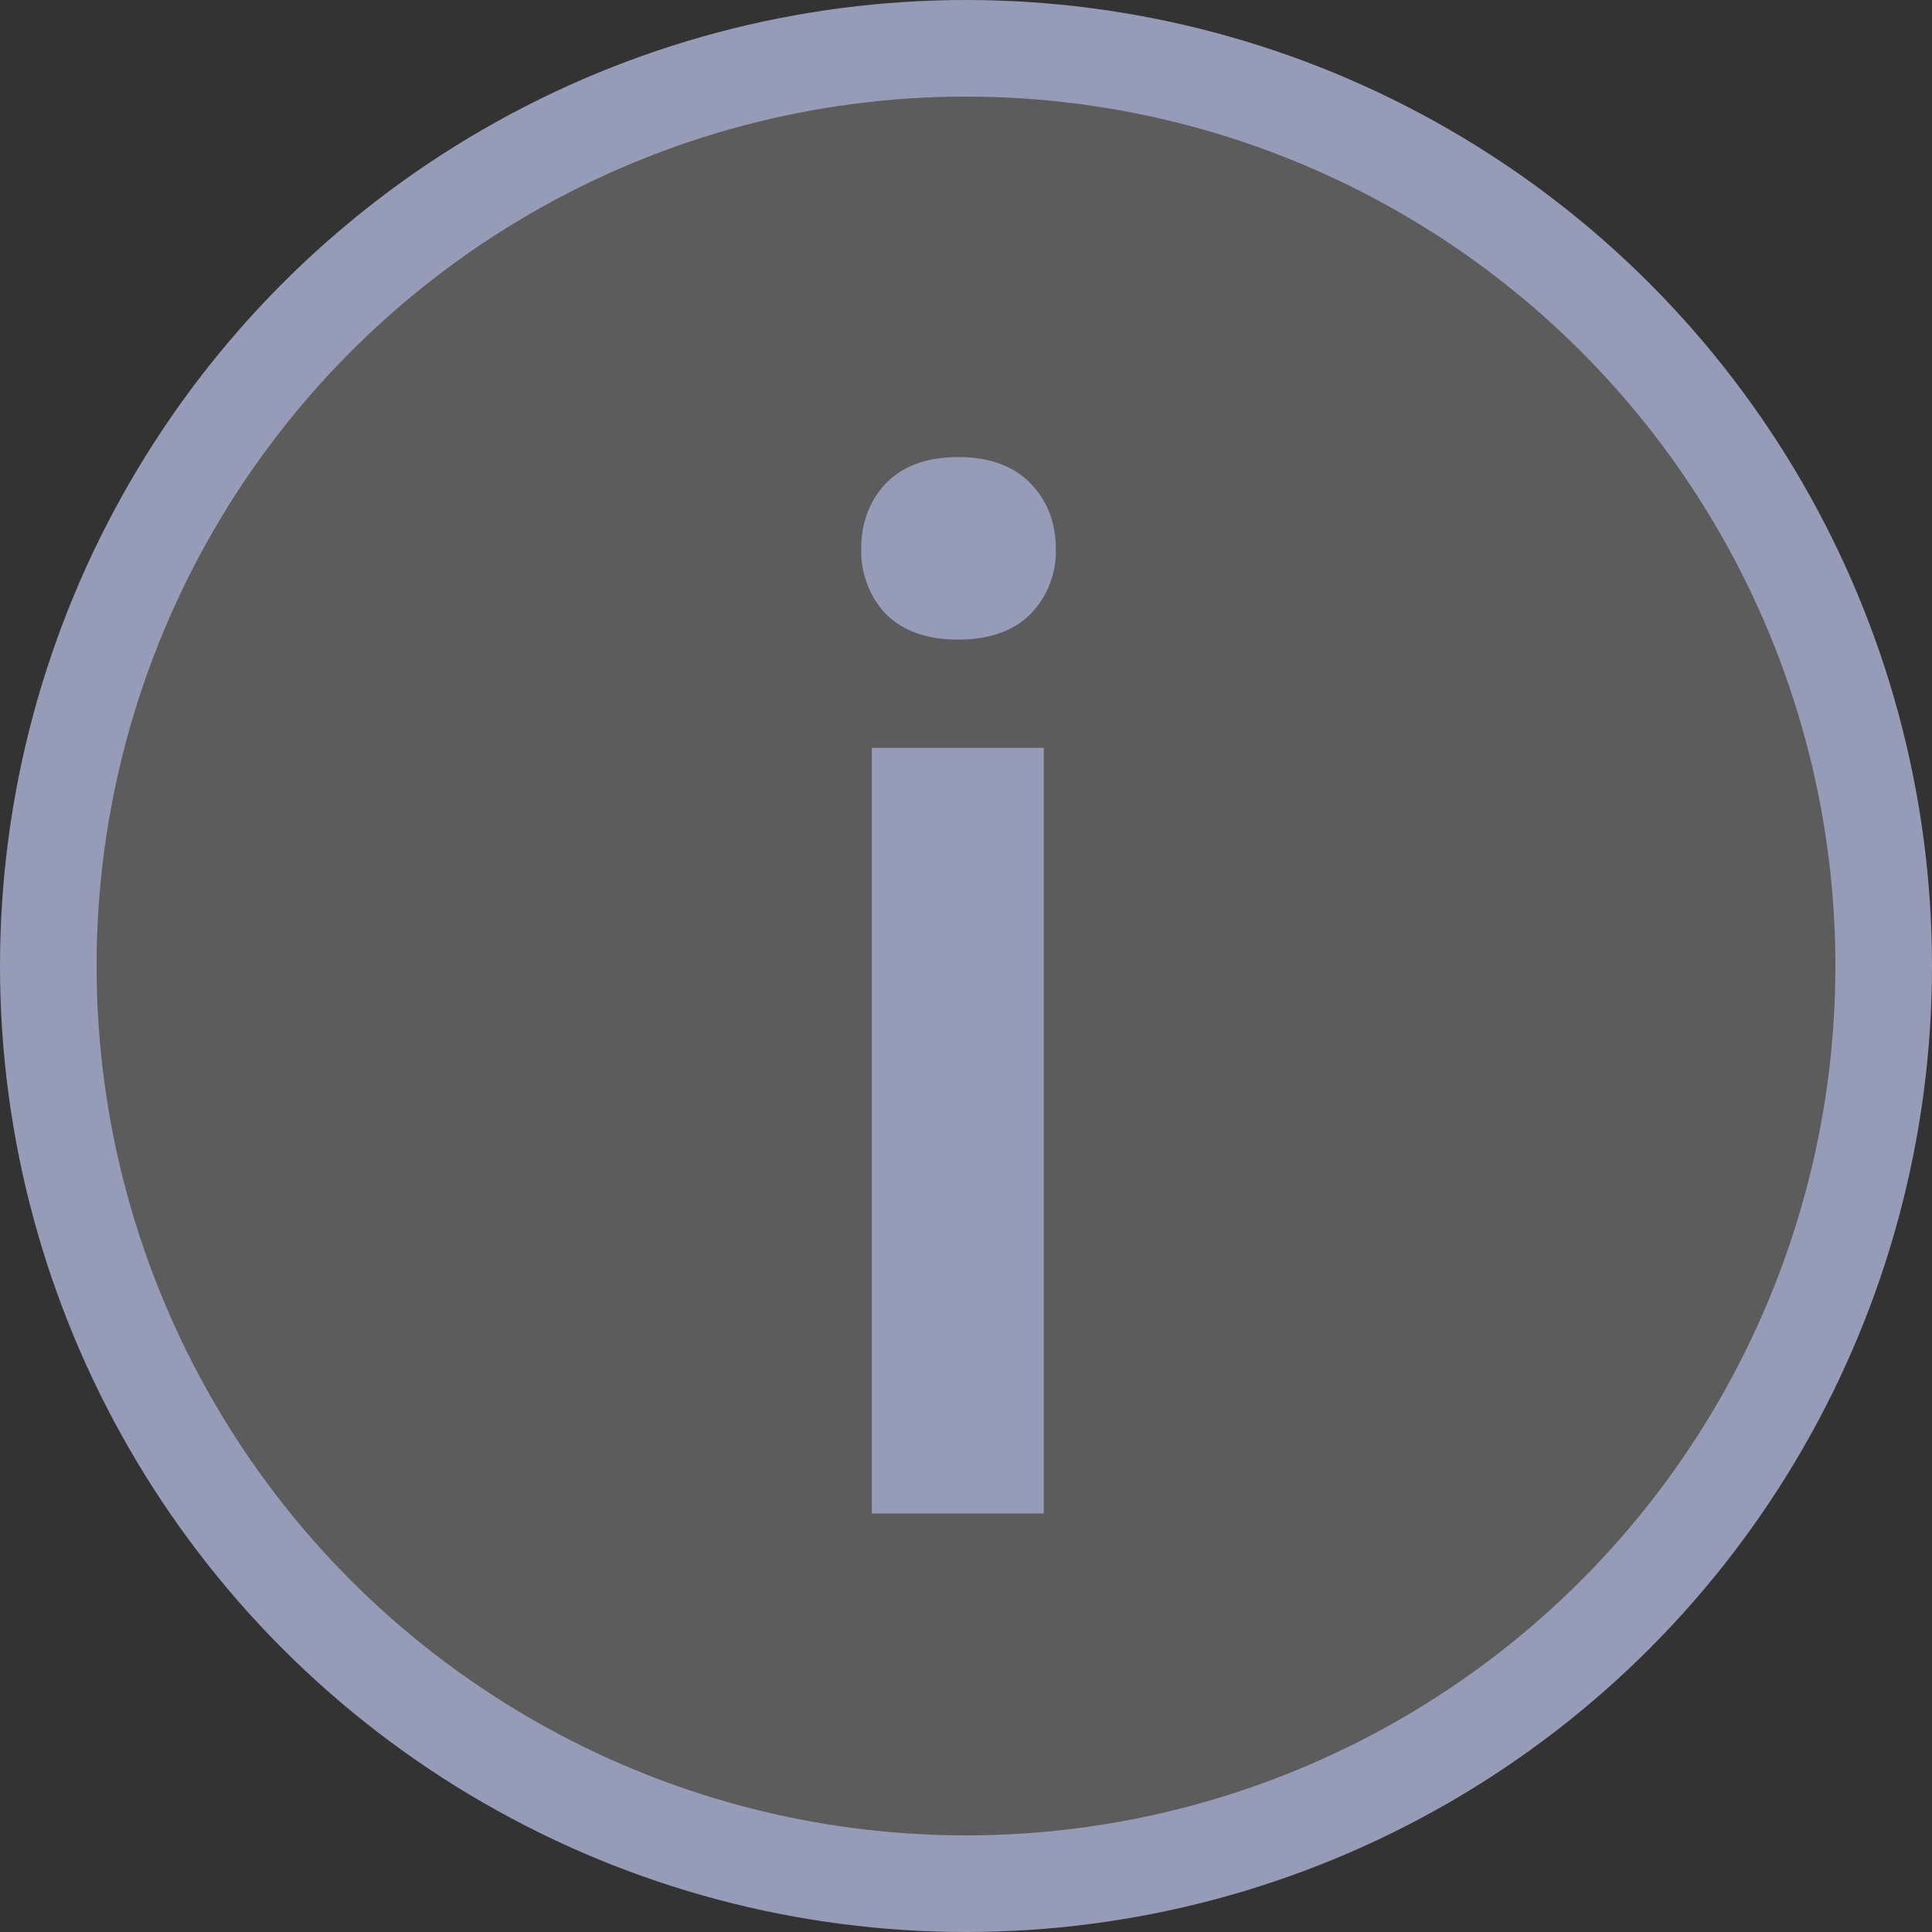
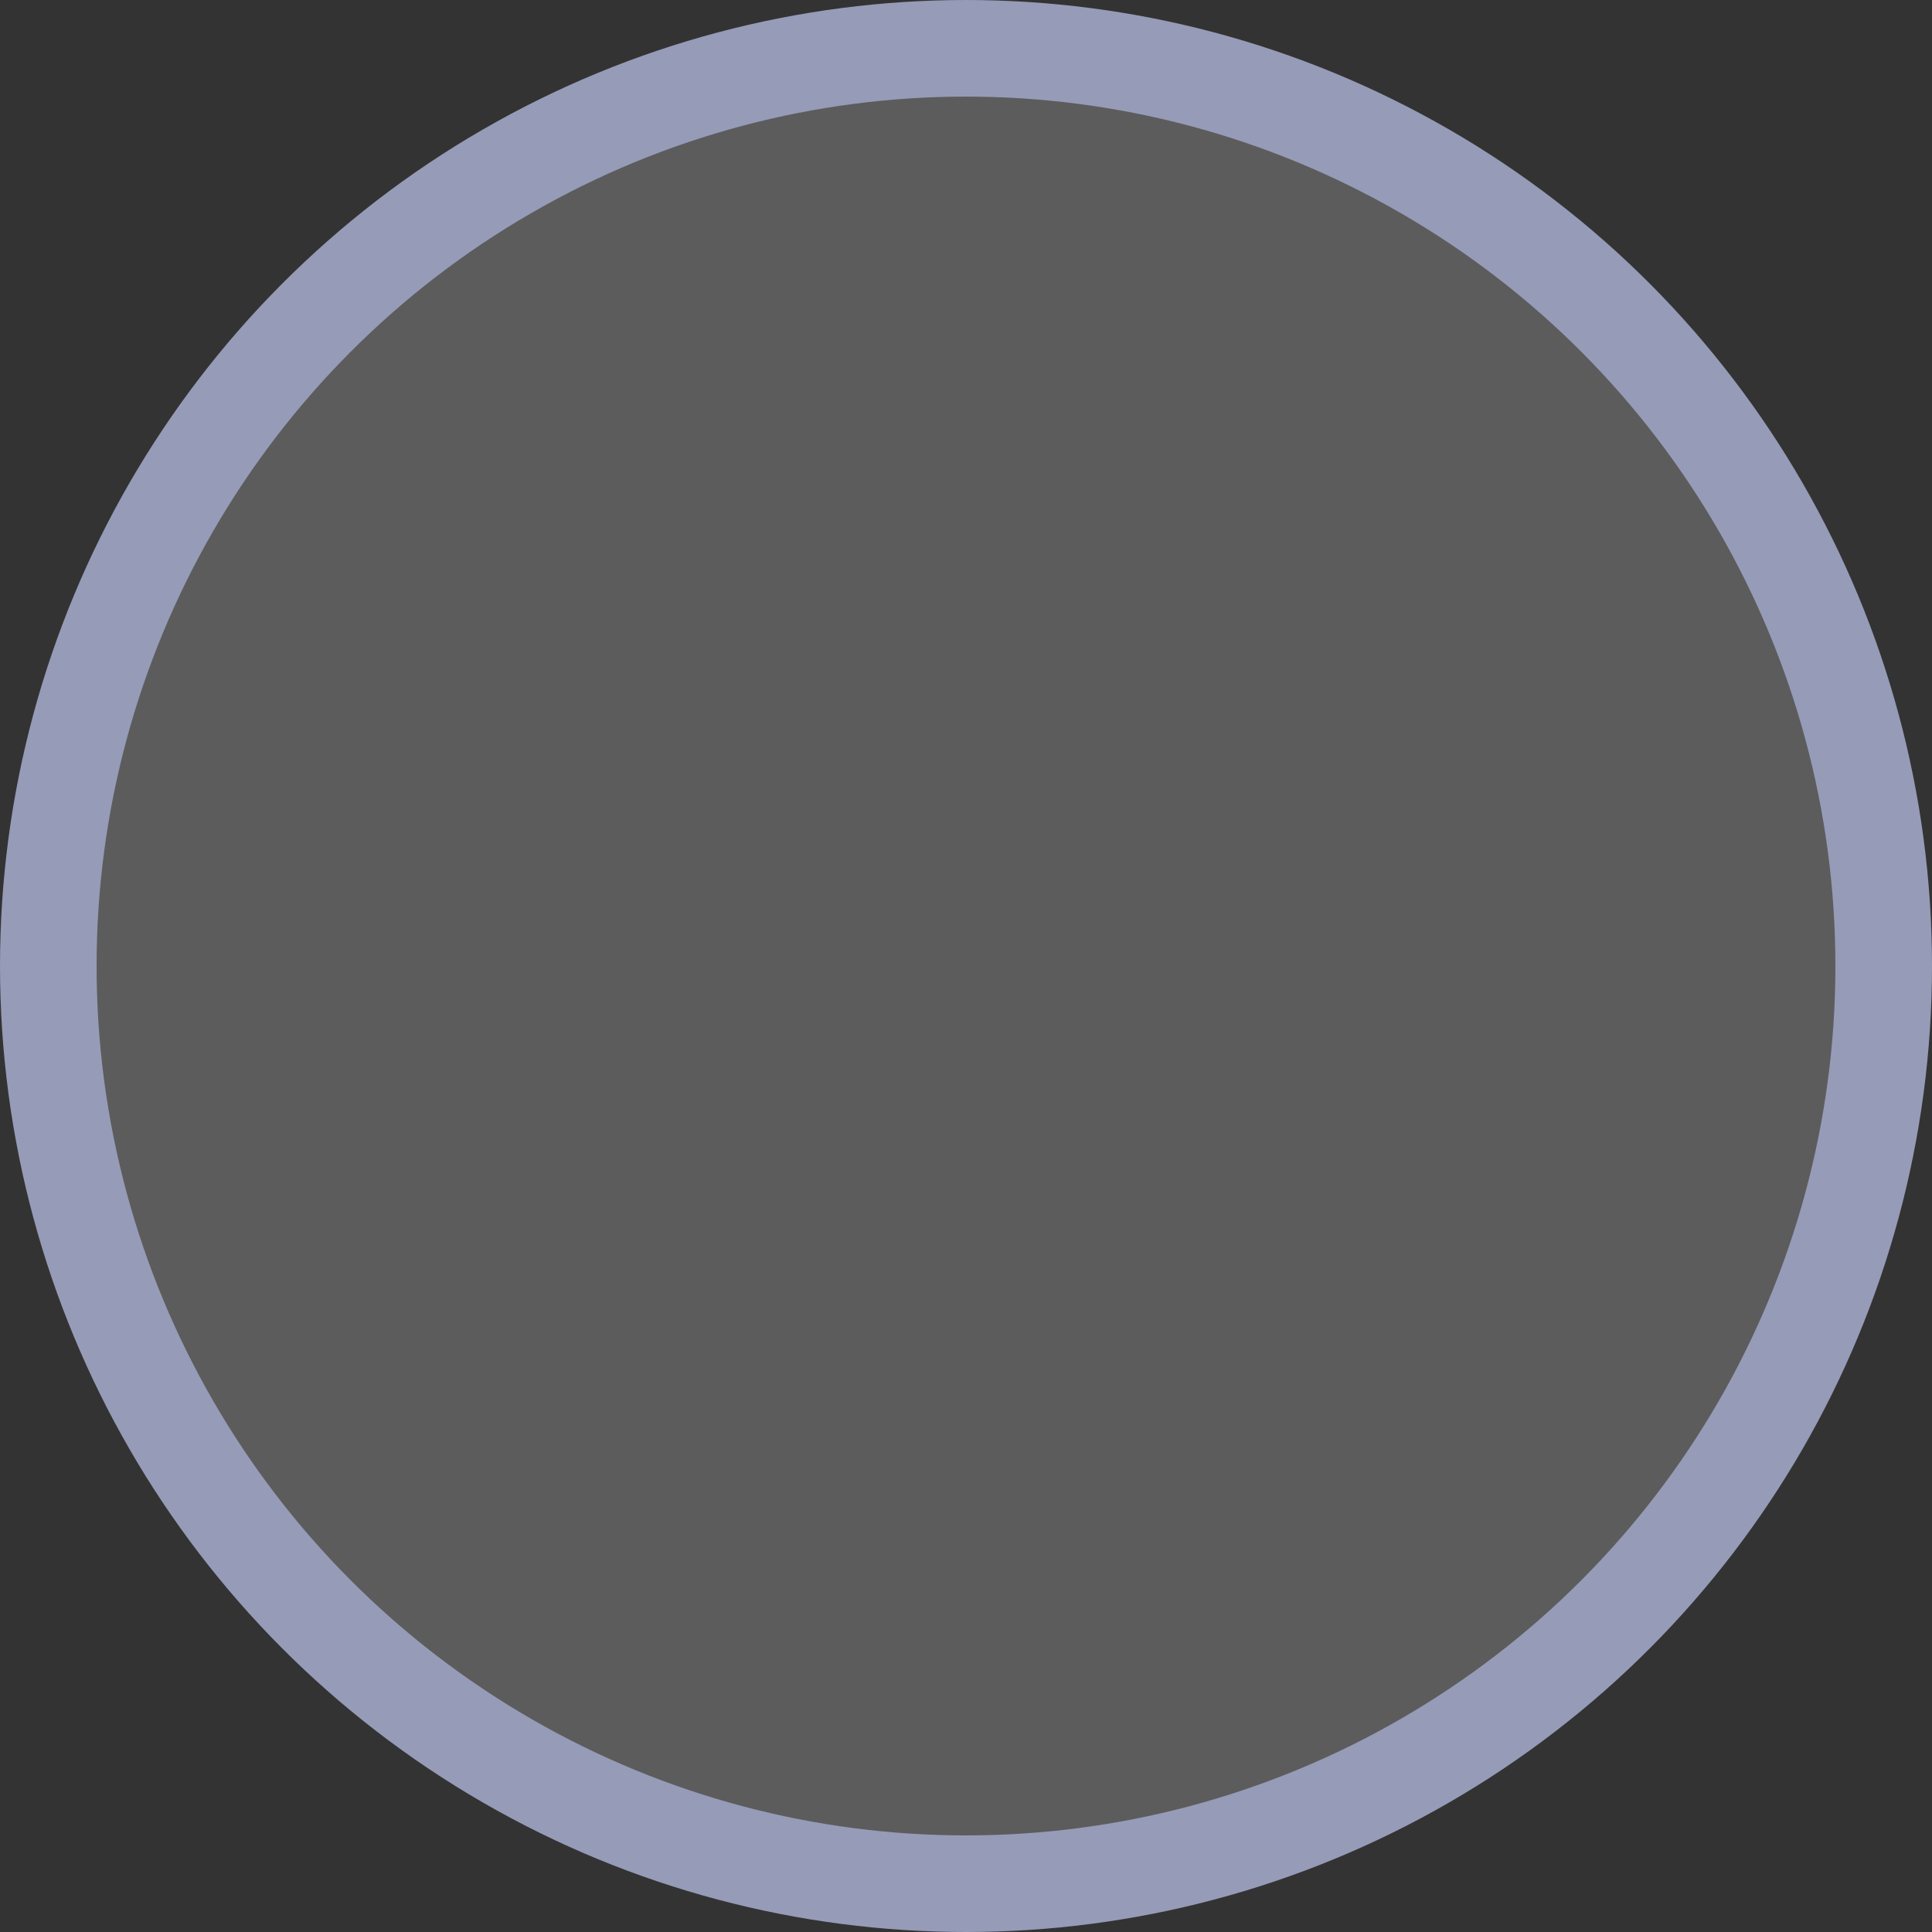
<svg xmlns="http://www.w3.org/2000/svg" width="20" height="20" fill="none" viewBox="0 0 20 20">
  <rect x="0" y="0" width="20" height="20" fill="#333333" stroke="none" />
  <circle cx="10" cy="10" r="9.5" fill="#fff" fill-opacity=".2" stroke="#969BB8" />
-   <path fill="#969BB8" d="M10.805 15.667h-1.78V7.742h1.78v7.925zm-1.89-9.983c0-.274.086-.5.257-.681.176-.181.425-.271.747-.271s.571.09.747.27c.176.181.264.408.264.682a.928.928 0 0 1-.264.674c-.176.175-.425.263-.747.263s-.571-.088-.747-.263a.943.943 0 0 1-.256-.674z" />
</svg>